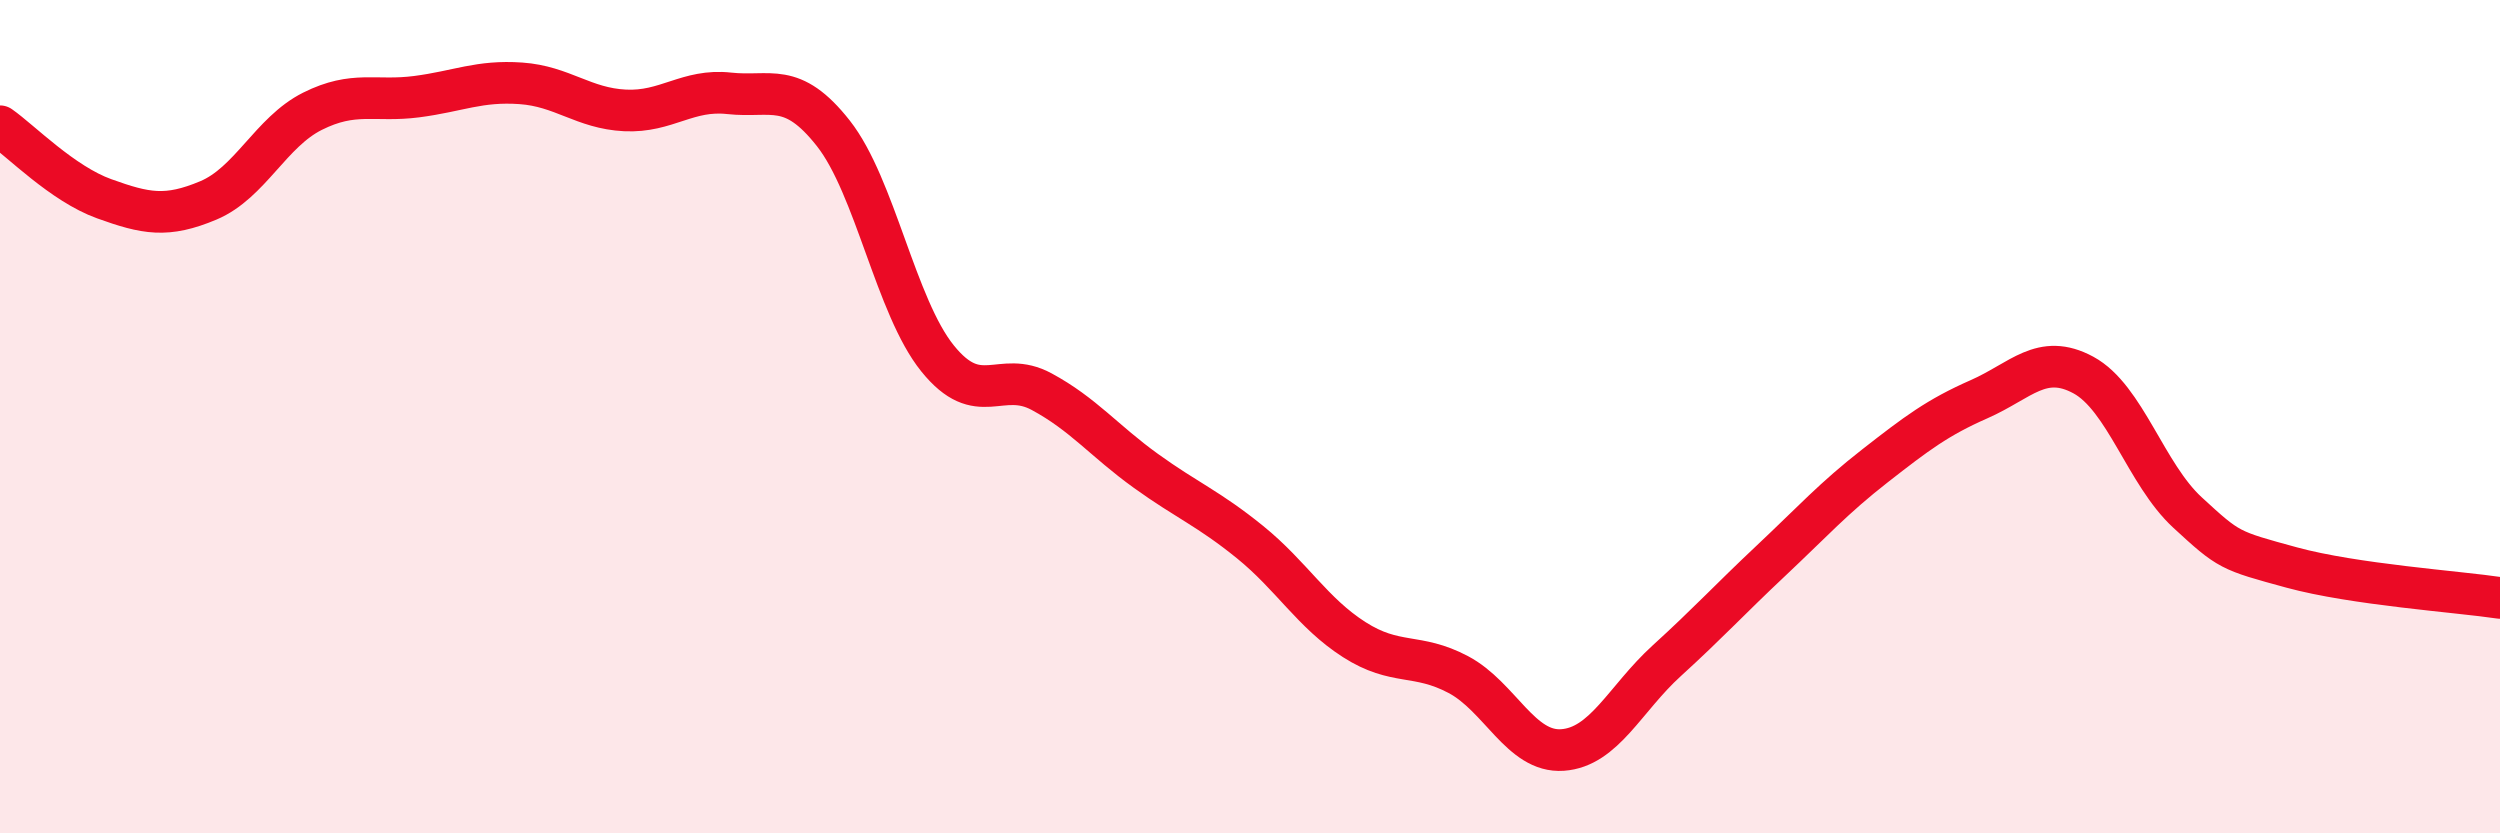
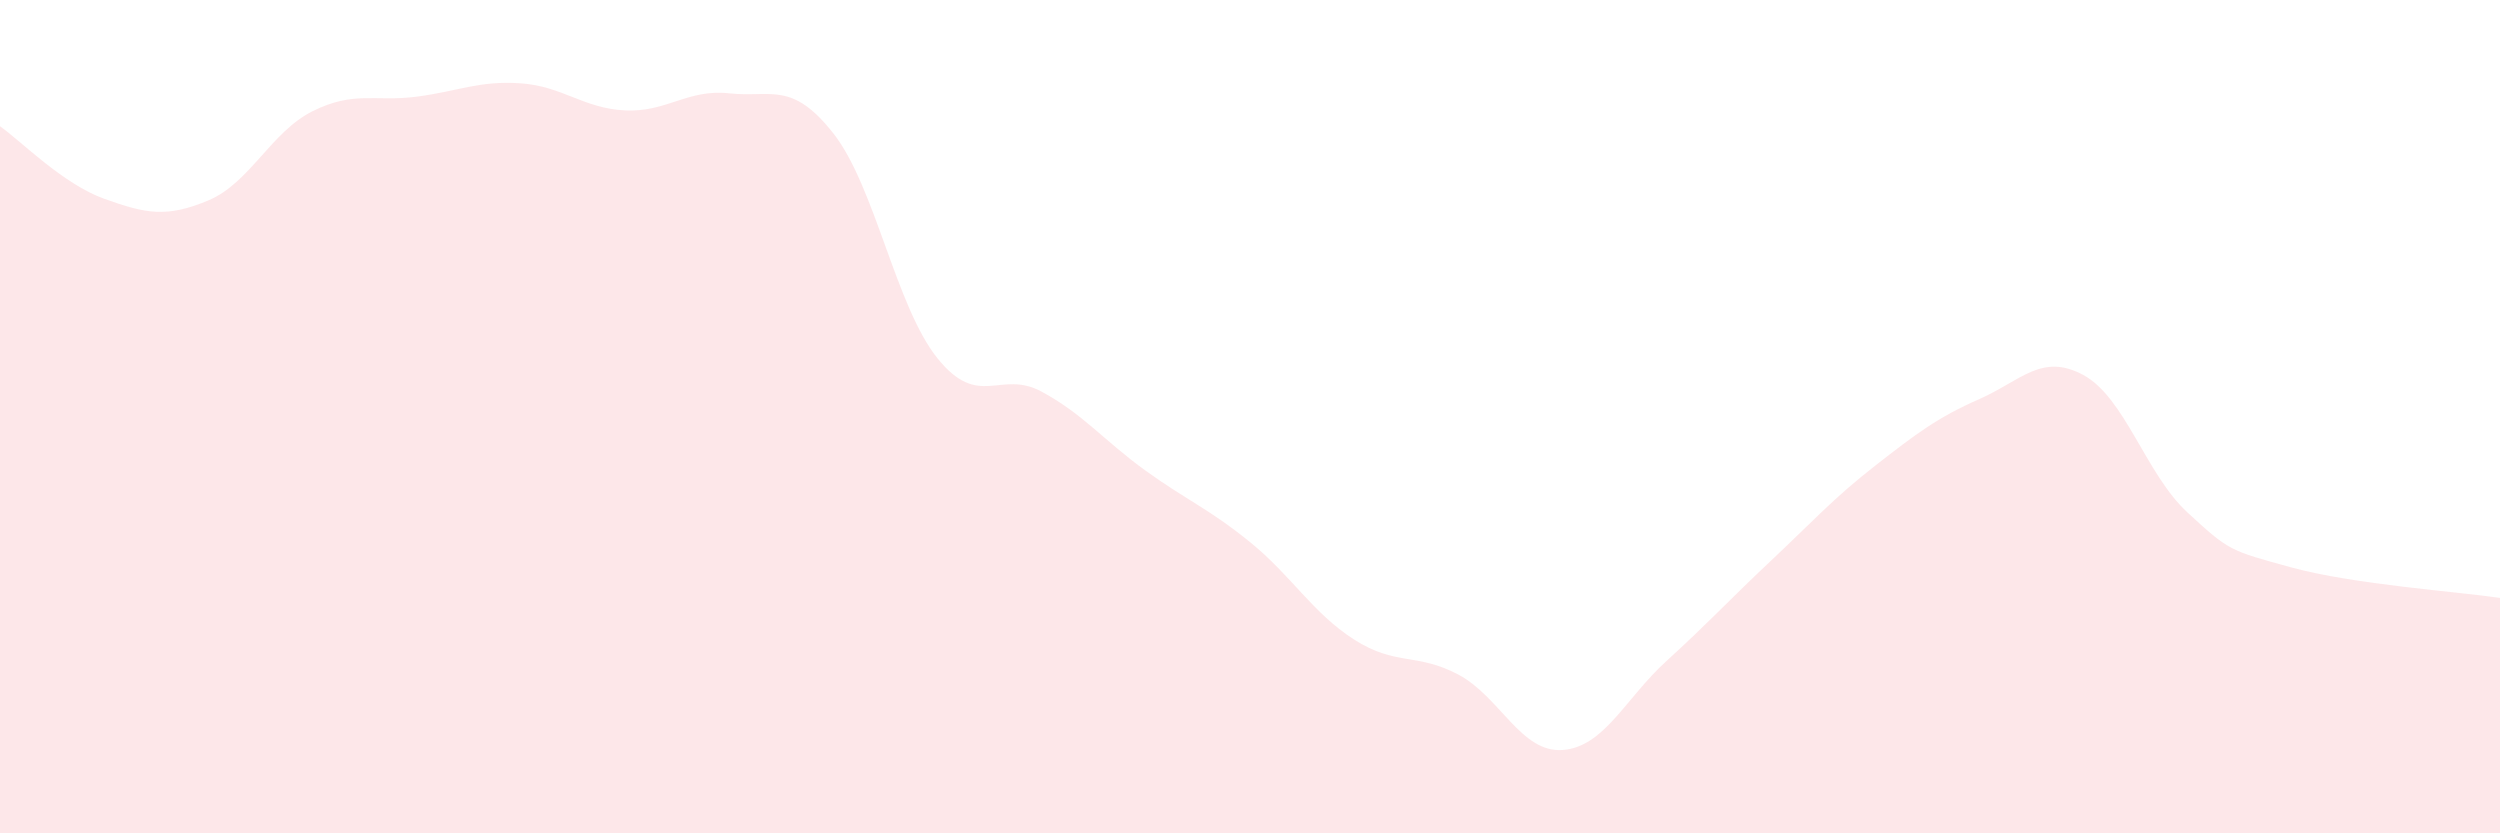
<svg xmlns="http://www.w3.org/2000/svg" width="60" height="20" viewBox="0 0 60 20">
  <path d="M 0,3.03 C 0.5,3.38 1.5,4.41 2.5,4.77 C 3.5,5.13 4,5.23 5,4.81 C 6,4.39 6.5,3.17 7.5,2.67 C 8.5,2.17 9,2.45 10,2.32 C 11,2.19 11.5,1.93 12.5,2 C 13.5,2.07 14,2.6 15,2.65 C 16,2.7 16.5,2.13 17.5,2.24 C 18.5,2.35 19,1.93 20,3.2 C 21,4.47 21.5,7.36 22.5,8.6 C 23.5,9.84 24,8.86 25,9.4 C 26,9.94 26.5,10.58 27.5,11.3 C 28.5,12.02 29,12.2 30,13.01 C 31,13.82 31.5,14.71 32.5,15.35 C 33.5,15.99 34,15.66 35,16.19 C 36,16.72 36.5,18.07 37.5,18 C 38.5,17.93 39,16.77 40,15.86 C 41,14.95 41.5,14.4 42.5,13.46 C 43.5,12.52 44,11.96 45,11.18 C 46,10.4 46.5,10.02 47.5,9.58 C 48.5,9.14 49,8.46 50,9 C 51,9.54 51.5,11.38 52.5,12.3 C 53.5,13.22 53.5,13.21 55,13.62 C 56.5,14.03 59,14.2 60,14.35L60 20L0 20Z" fill="#EB0A25" opacity="0.1" stroke-linecap="round" stroke-linejoin="round" />
-   <path d="M 0,3.03 C 0.5,3.38 1.5,4.41 2.5,4.77 C 3.5,5.13 4,5.23 5,4.81 C 6,4.39 6.5,3.17 7.5,2.67 C 8.5,2.17 9,2.45 10,2.32 C 11,2.19 11.5,1.93 12.5,2 C 13.5,2.07 14,2.6 15,2.65 C 16,2.7 16.5,2.13 17.5,2.24 C 18.5,2.35 19,1.93 20,3.2 C 21,4.47 21.5,7.36 22.5,8.6 C 23.5,9.84 24,8.86 25,9.4 C 26,9.94 26.5,10.58 27.5,11.3 C 28.5,12.02 29,12.2 30,13.01 C 31,13.82 31.5,14.71 32.5,15.35 C 33.5,15.99 34,15.66 35,16.19 C 36,16.72 36.5,18.07 37.5,18 C 38.5,17.93 39,16.77 40,15.86 C 41,14.95 41.5,14.4 42.5,13.46 C 43.5,12.52 44,11.96 45,11.18 C 46,10.4 46.5,10.02 47.5,9.58 C 48.5,9.14 49,8.46 50,9 C 51,9.54 51.5,11.38 52.5,12.3 C 53.5,13.22 53.5,13.21 55,13.62 C 56.5,14.03 59,14.2 60,14.35" stroke="#EB0A25" stroke-width="1" fill="none" stroke-linecap="round" stroke-linejoin="round" />
</svg>